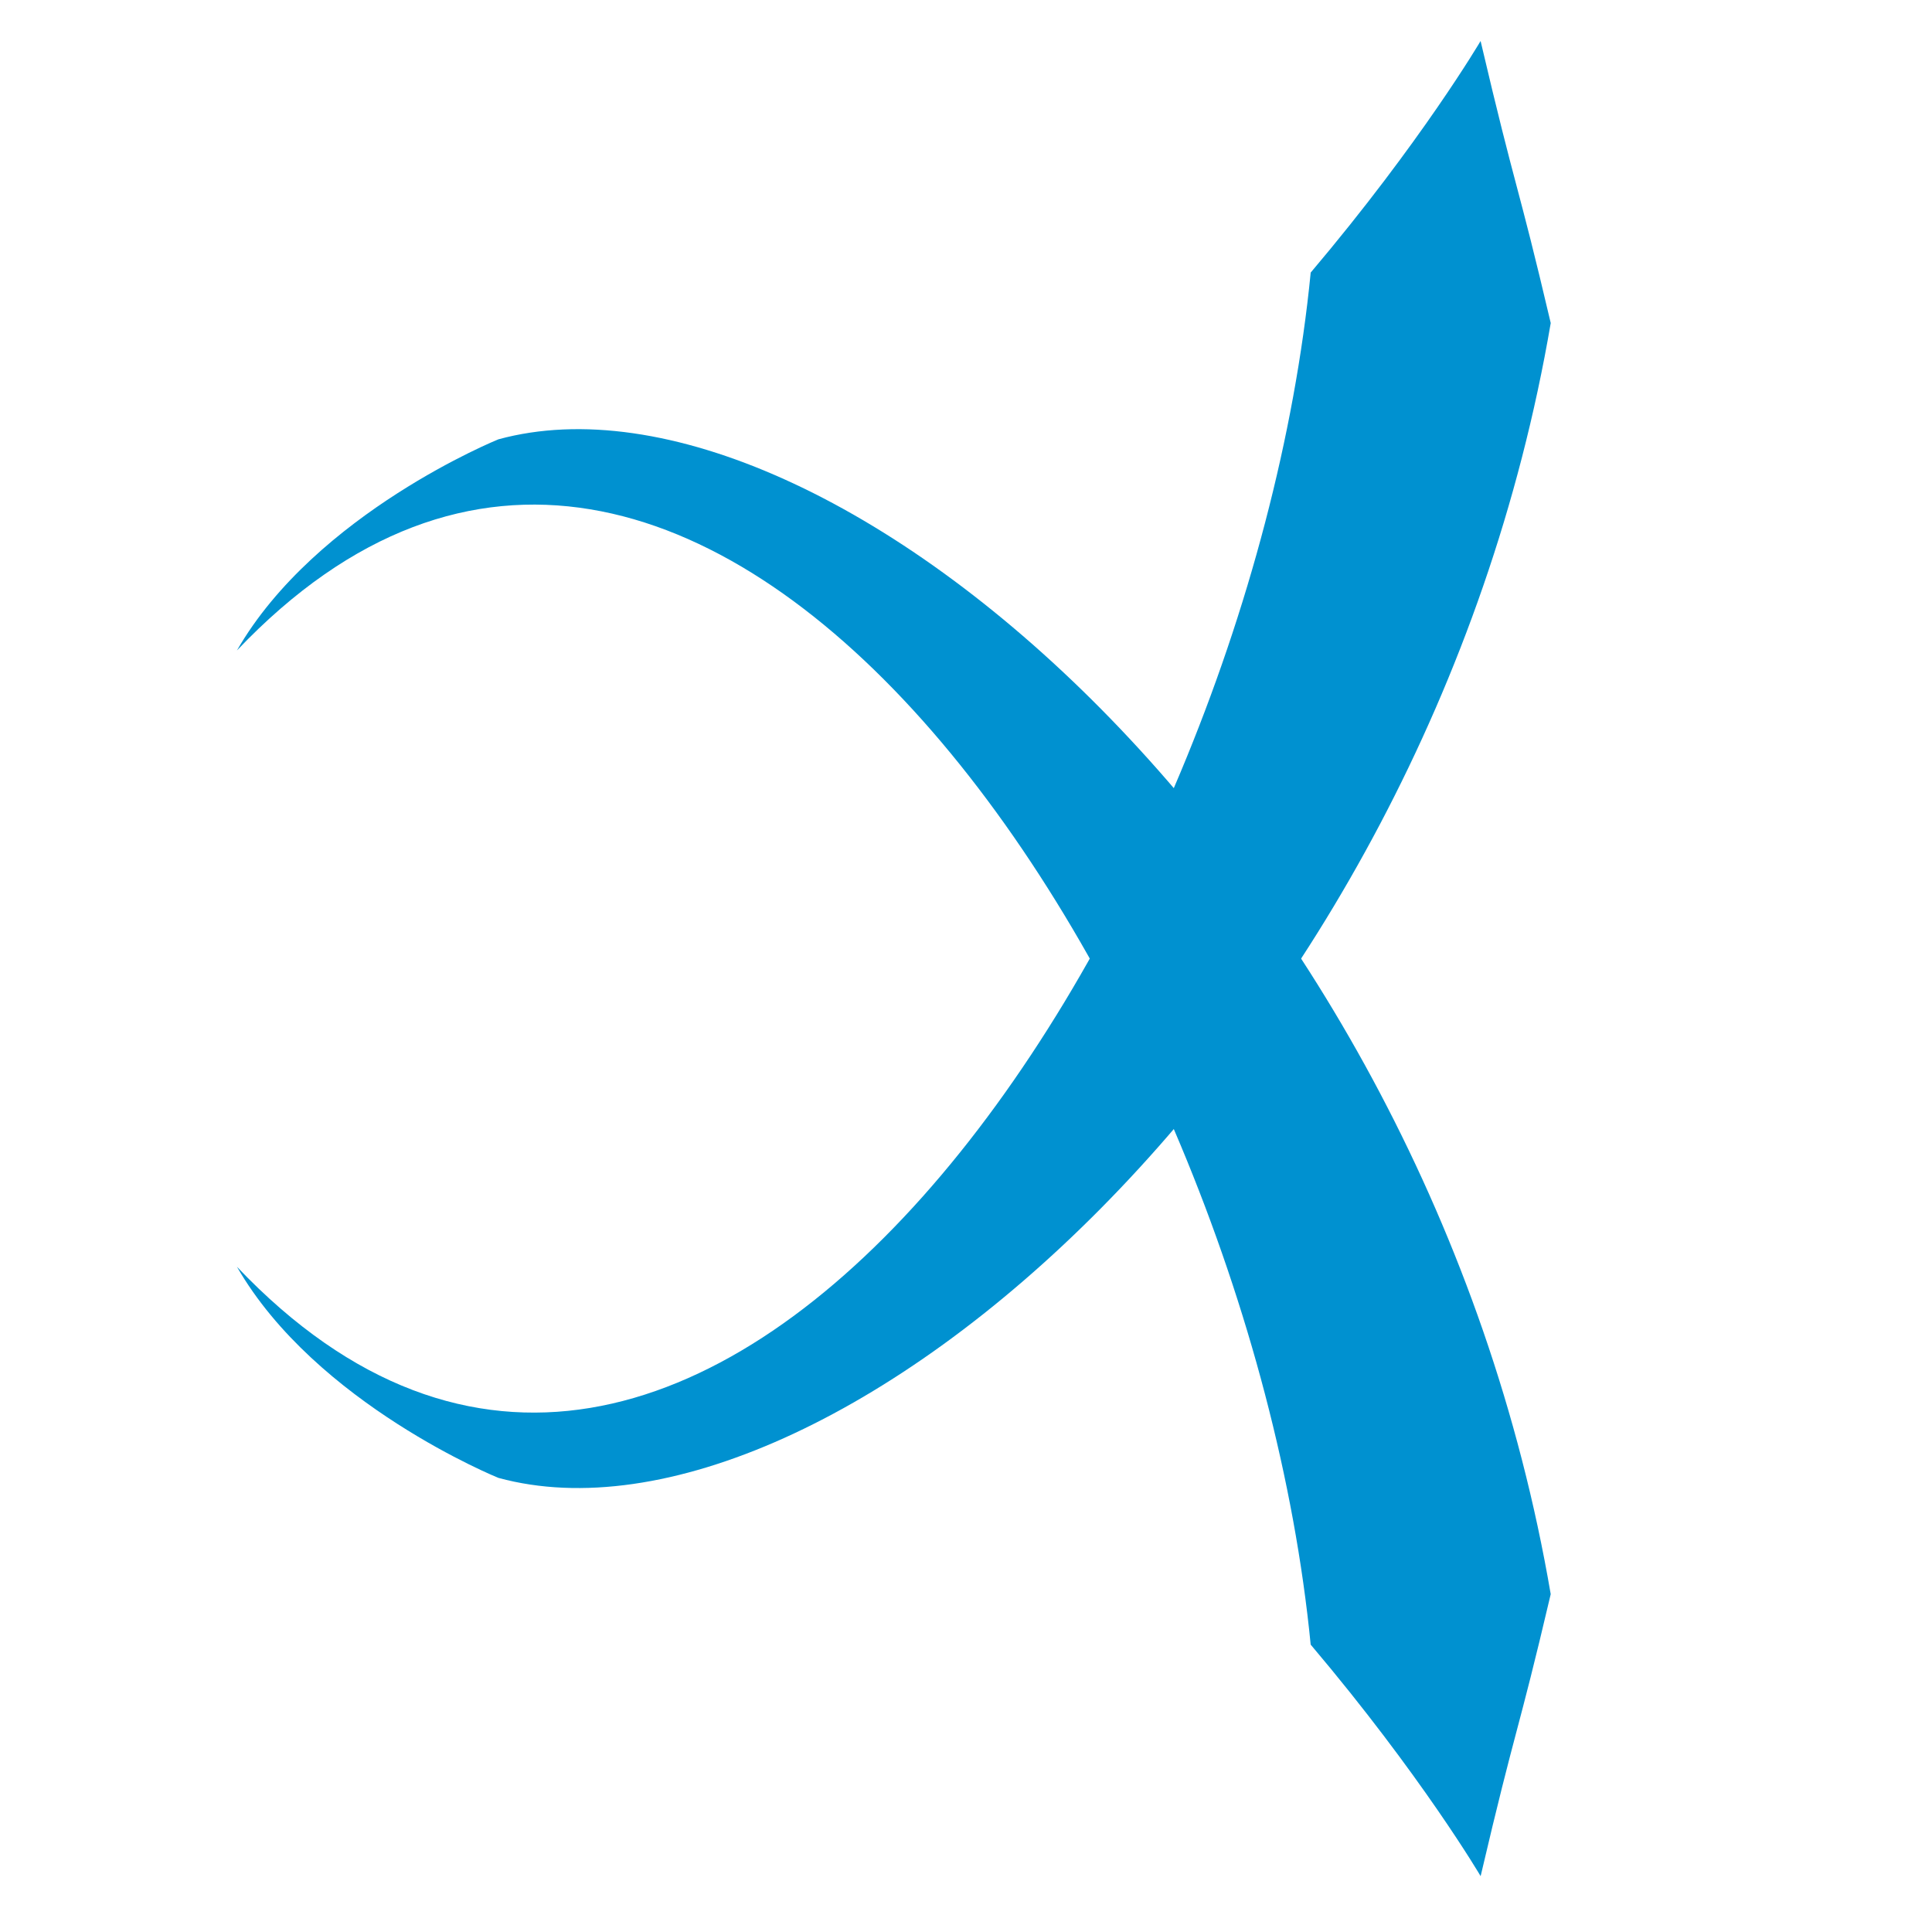
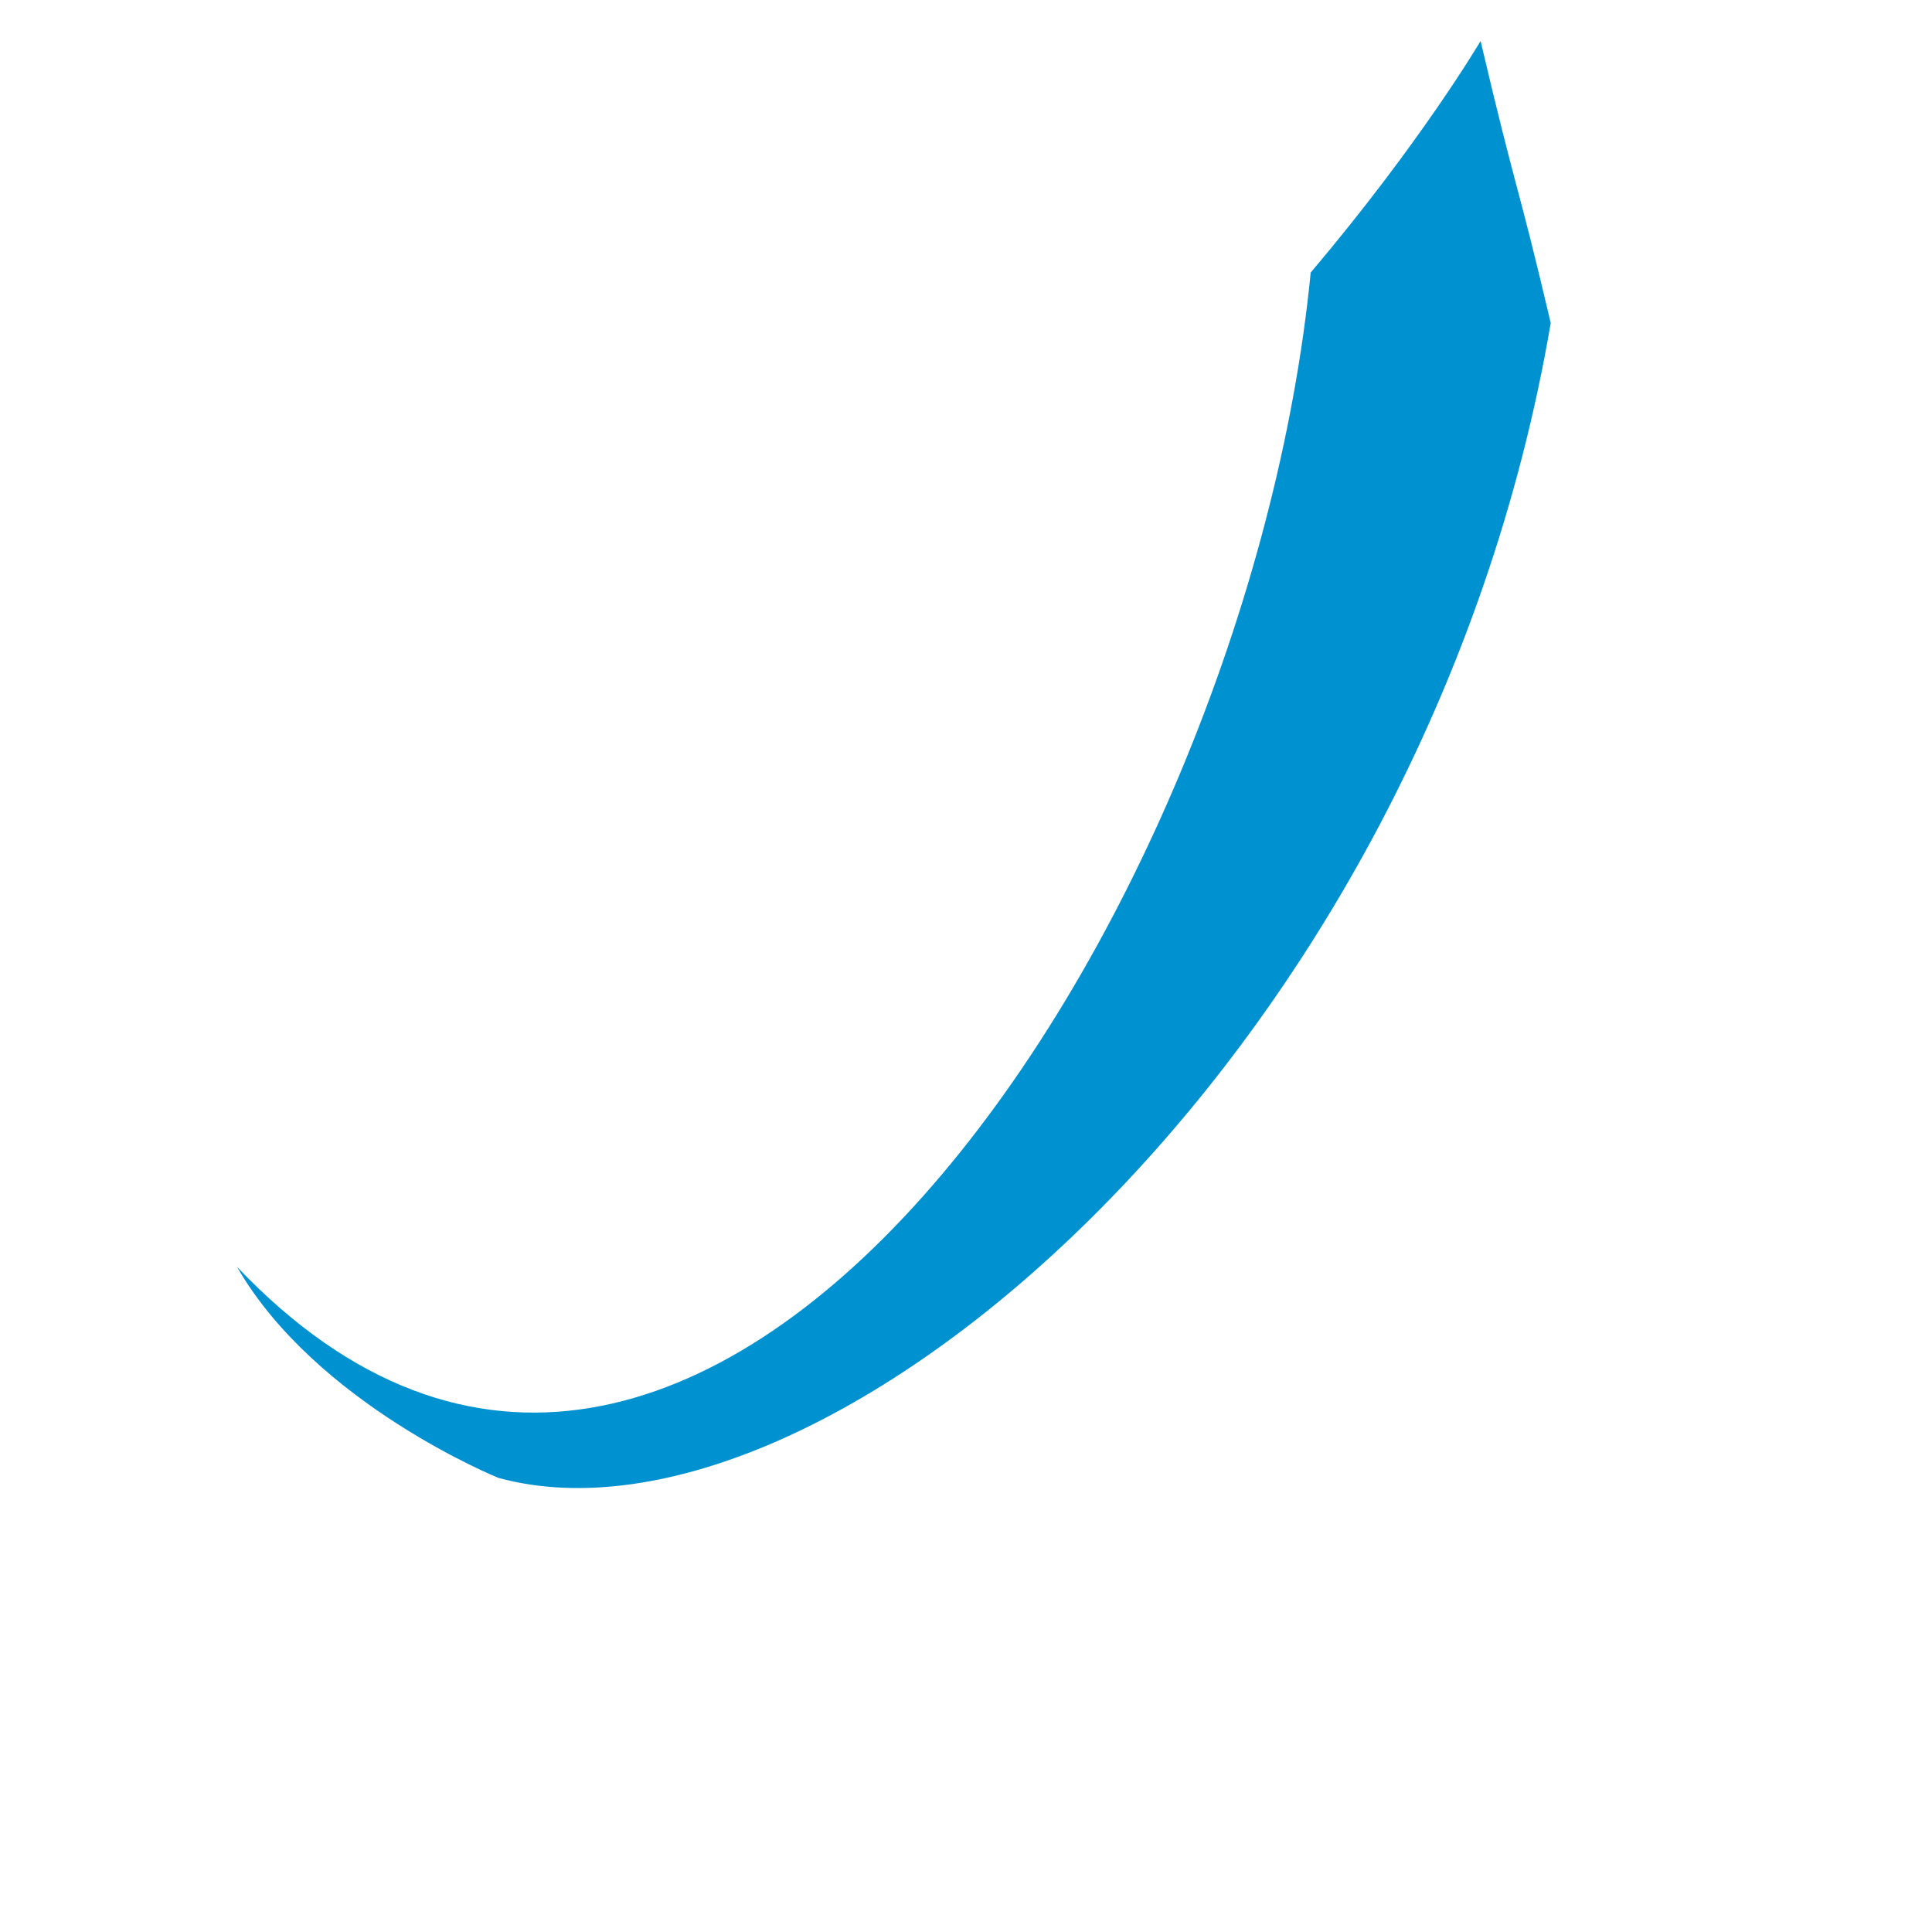
<svg xmlns="http://www.w3.org/2000/svg" version="1.1" width="105" height="105">
  <svg viewBox="0 0 105 105" fill="#0091D0">
-     <path d="M12.876 35.351c4.295-7.468 14.214-11.476 14.214-11.476 17.895-4.87 50.404 23.066 57.188 62.764-1.838 7.831-1.853 6.979-3.809 15.325 0 0-3.211-5.462-9.236-12.582-3.49-35.541-33.3-80.381-58.357-54.031" />
    <path d="M71.234 14.813c6.025-7.121 9.233-12.585 9.233-12.585 1.959 8.352 1.974 7.498 3.812 15.329-6.784 39.696-39.294 67.634-57.188 62.764 0 0-9.919-4.007-14.214-11.475 25.056 26.348 54.866-18.493 58.357-54.033" />
  </svg>
  <style>@media (prefers-color-scheme: light) { :root { filter: none; } }
@media (prefers-color-scheme: dark) { :root { filter: none; } }
</style>
</svg>